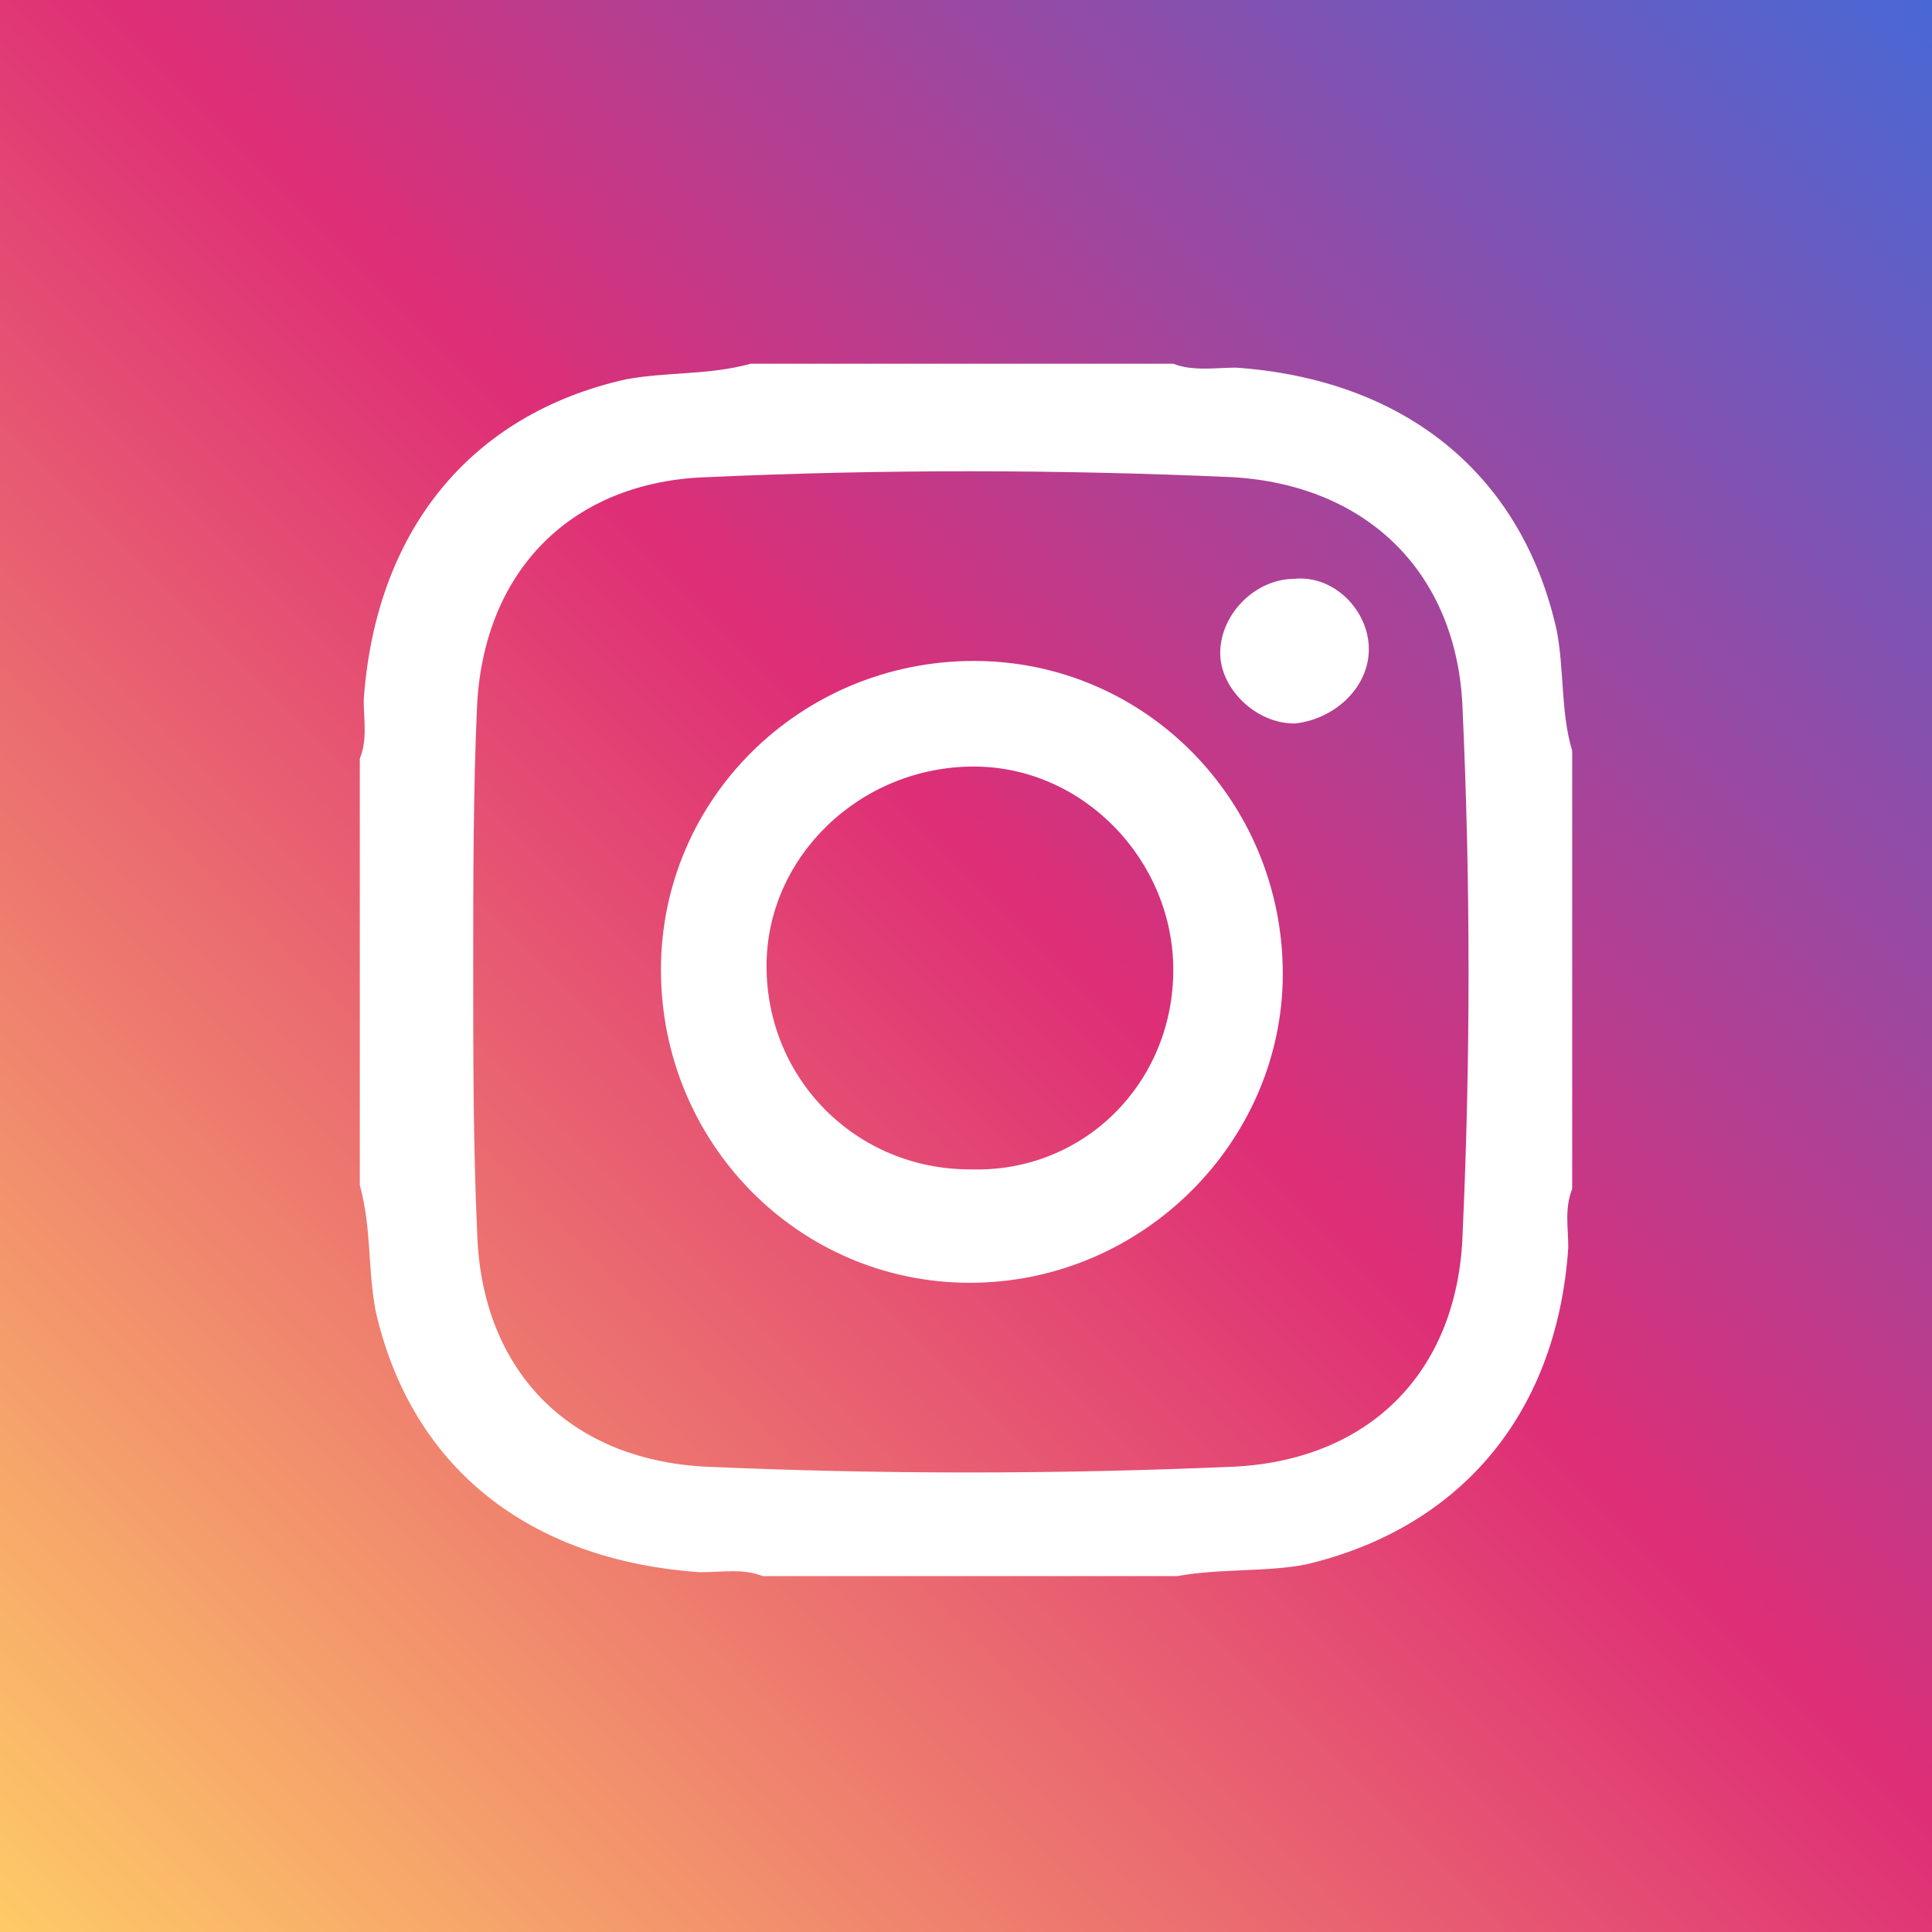
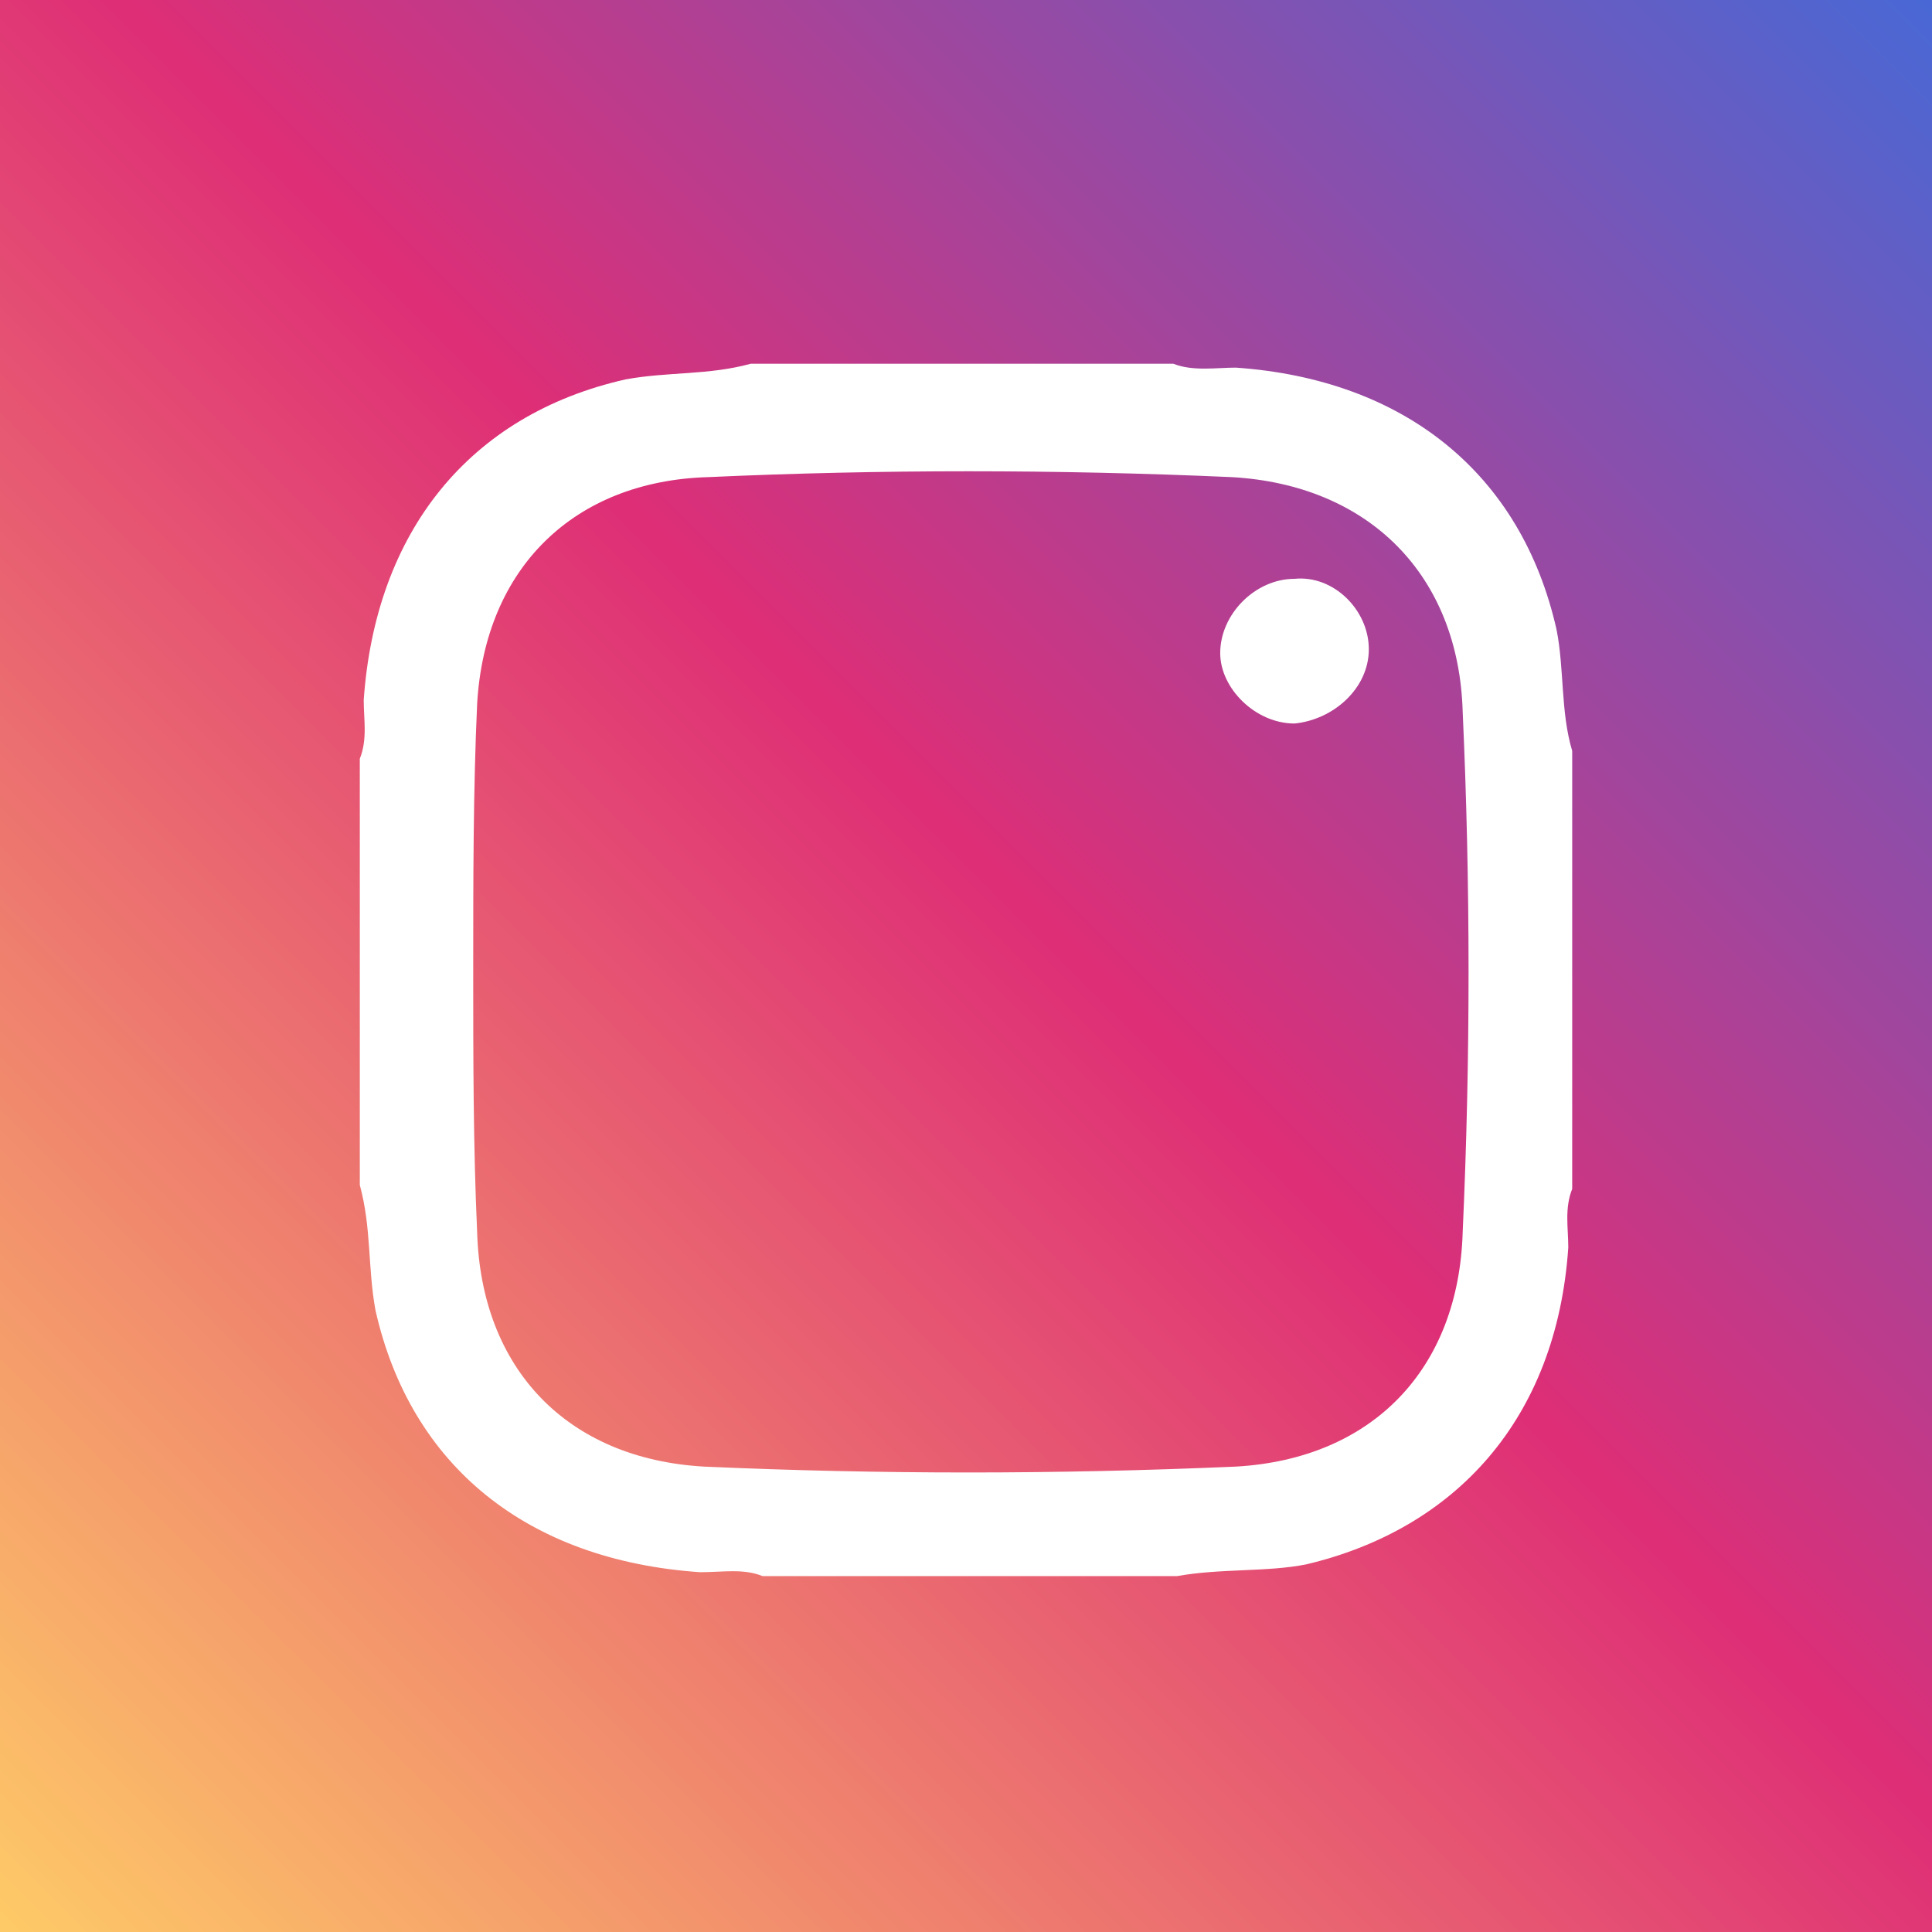
<svg xmlns="http://www.w3.org/2000/svg" version="1.1" id="Layer_1" x="0px" y="0px" viewBox="0 0 49.4 49.4" style="enable-background:new 0 0 49.4 49.4;" xml:space="preserve">
  <rect x="0" y="0" width="49.4" height="49.4" fill="#333333" stroke="none" />
  <style type="text/css">
	.st0{fill:url(#SVGID_1_);}
	.st1{fill:#FFFFFF;}
</style>
  <g id="Layer_2_1_">
    <g id="Layer_1-2">
      <linearGradient id="SVGID_1_" gradientUnits="userSpaceOnUse" x1="9.094947e-13" y1="49.36" x2="49.36" y2="3.298339e-11">
        <stop offset="0" style="stop-color:#FECA67" />
        <stop offset="0.531" style="stop-color:#DE2E76" />
        <stop offset="1" style="stop-color:#4968D5" />
      </linearGradient>
      <rect y="0" class="st0" width="49.4" height="49.4" />
      <g>
        <path class="st1" d="M30.1,40.3c-3.5,0-7.1,0-10.6,0c-0.5-0.2-1-0.1-1.6-0.1c-4.4-0.3-7.4-2.7-8.3-6.7c-0.2-1.1-0.1-2.1-0.4-3.2     c0-3.6,0-7.3,0-10.9c0.2-0.5,0.1-1,0.1-1.5c0.3-4.3,2.7-7.3,6.7-8.2c1.1-0.2,2.1-0.1,3.2-0.4c3.6,0,7.2,0,10.8,0     c0.5,0.2,1.1,0.1,1.6,0.1c4.3,0.3,7.3,2.7,8.2,6.7c0.2,1,0.1,2.1,0.4,3.1c0,3.7,0,7.4,0,11.2c-0.2,0.5-0.1,1-0.1,1.5     c-0.3,4.4-2.9,7.2-6.7,8.1C32.4,40.2,31.2,40.1,30.1,40.3z M12.1,24.8c0,2.2,0,4.5,0.1,6.7c0.1,3.5,2.3,5.8,5.8,6     c4.5,0.2,9,0.2,13.6,0c3.5-0.2,5.7-2.5,5.8-6c0.2-4.4,0.2-8.9,0-13.3c-0.1-3.5-2.4-5.8-5.9-6c-4.5-0.2-9-0.2-13.4,0     c-3.4,0.1-5.7,2.3-5.9,5.8C12.1,20.2,12.1,22.5,12.1,24.8z" />
-         <path class="st1" d="M24.8,32.8c-4.4,0-7.9-3.6-7.9-8c0-4.4,3.6-7.9,8-7.9c4.4,0,7.9,3.6,7.9,8C32.8,29.2,29.2,32.8,24.8,32.8z      M30,24.8c0-2.8-2.3-5.2-5.1-5.2c-2.9,0-5.3,2.3-5.3,5.1c0,2.9,2.3,5.2,5.2,5.2C27.7,30,30,27.7,30,24.8z" />
        <path class="st1" d="M35,16.6c0,1-0.9,1.8-1.9,1.9c-1,0-1.9-0.9-1.9-1.8c0-1,0.9-1.9,1.9-1.9C34.1,14.7,35,15.6,35,16.6z" />
      </g>
    </g>
  </g>
</svg>